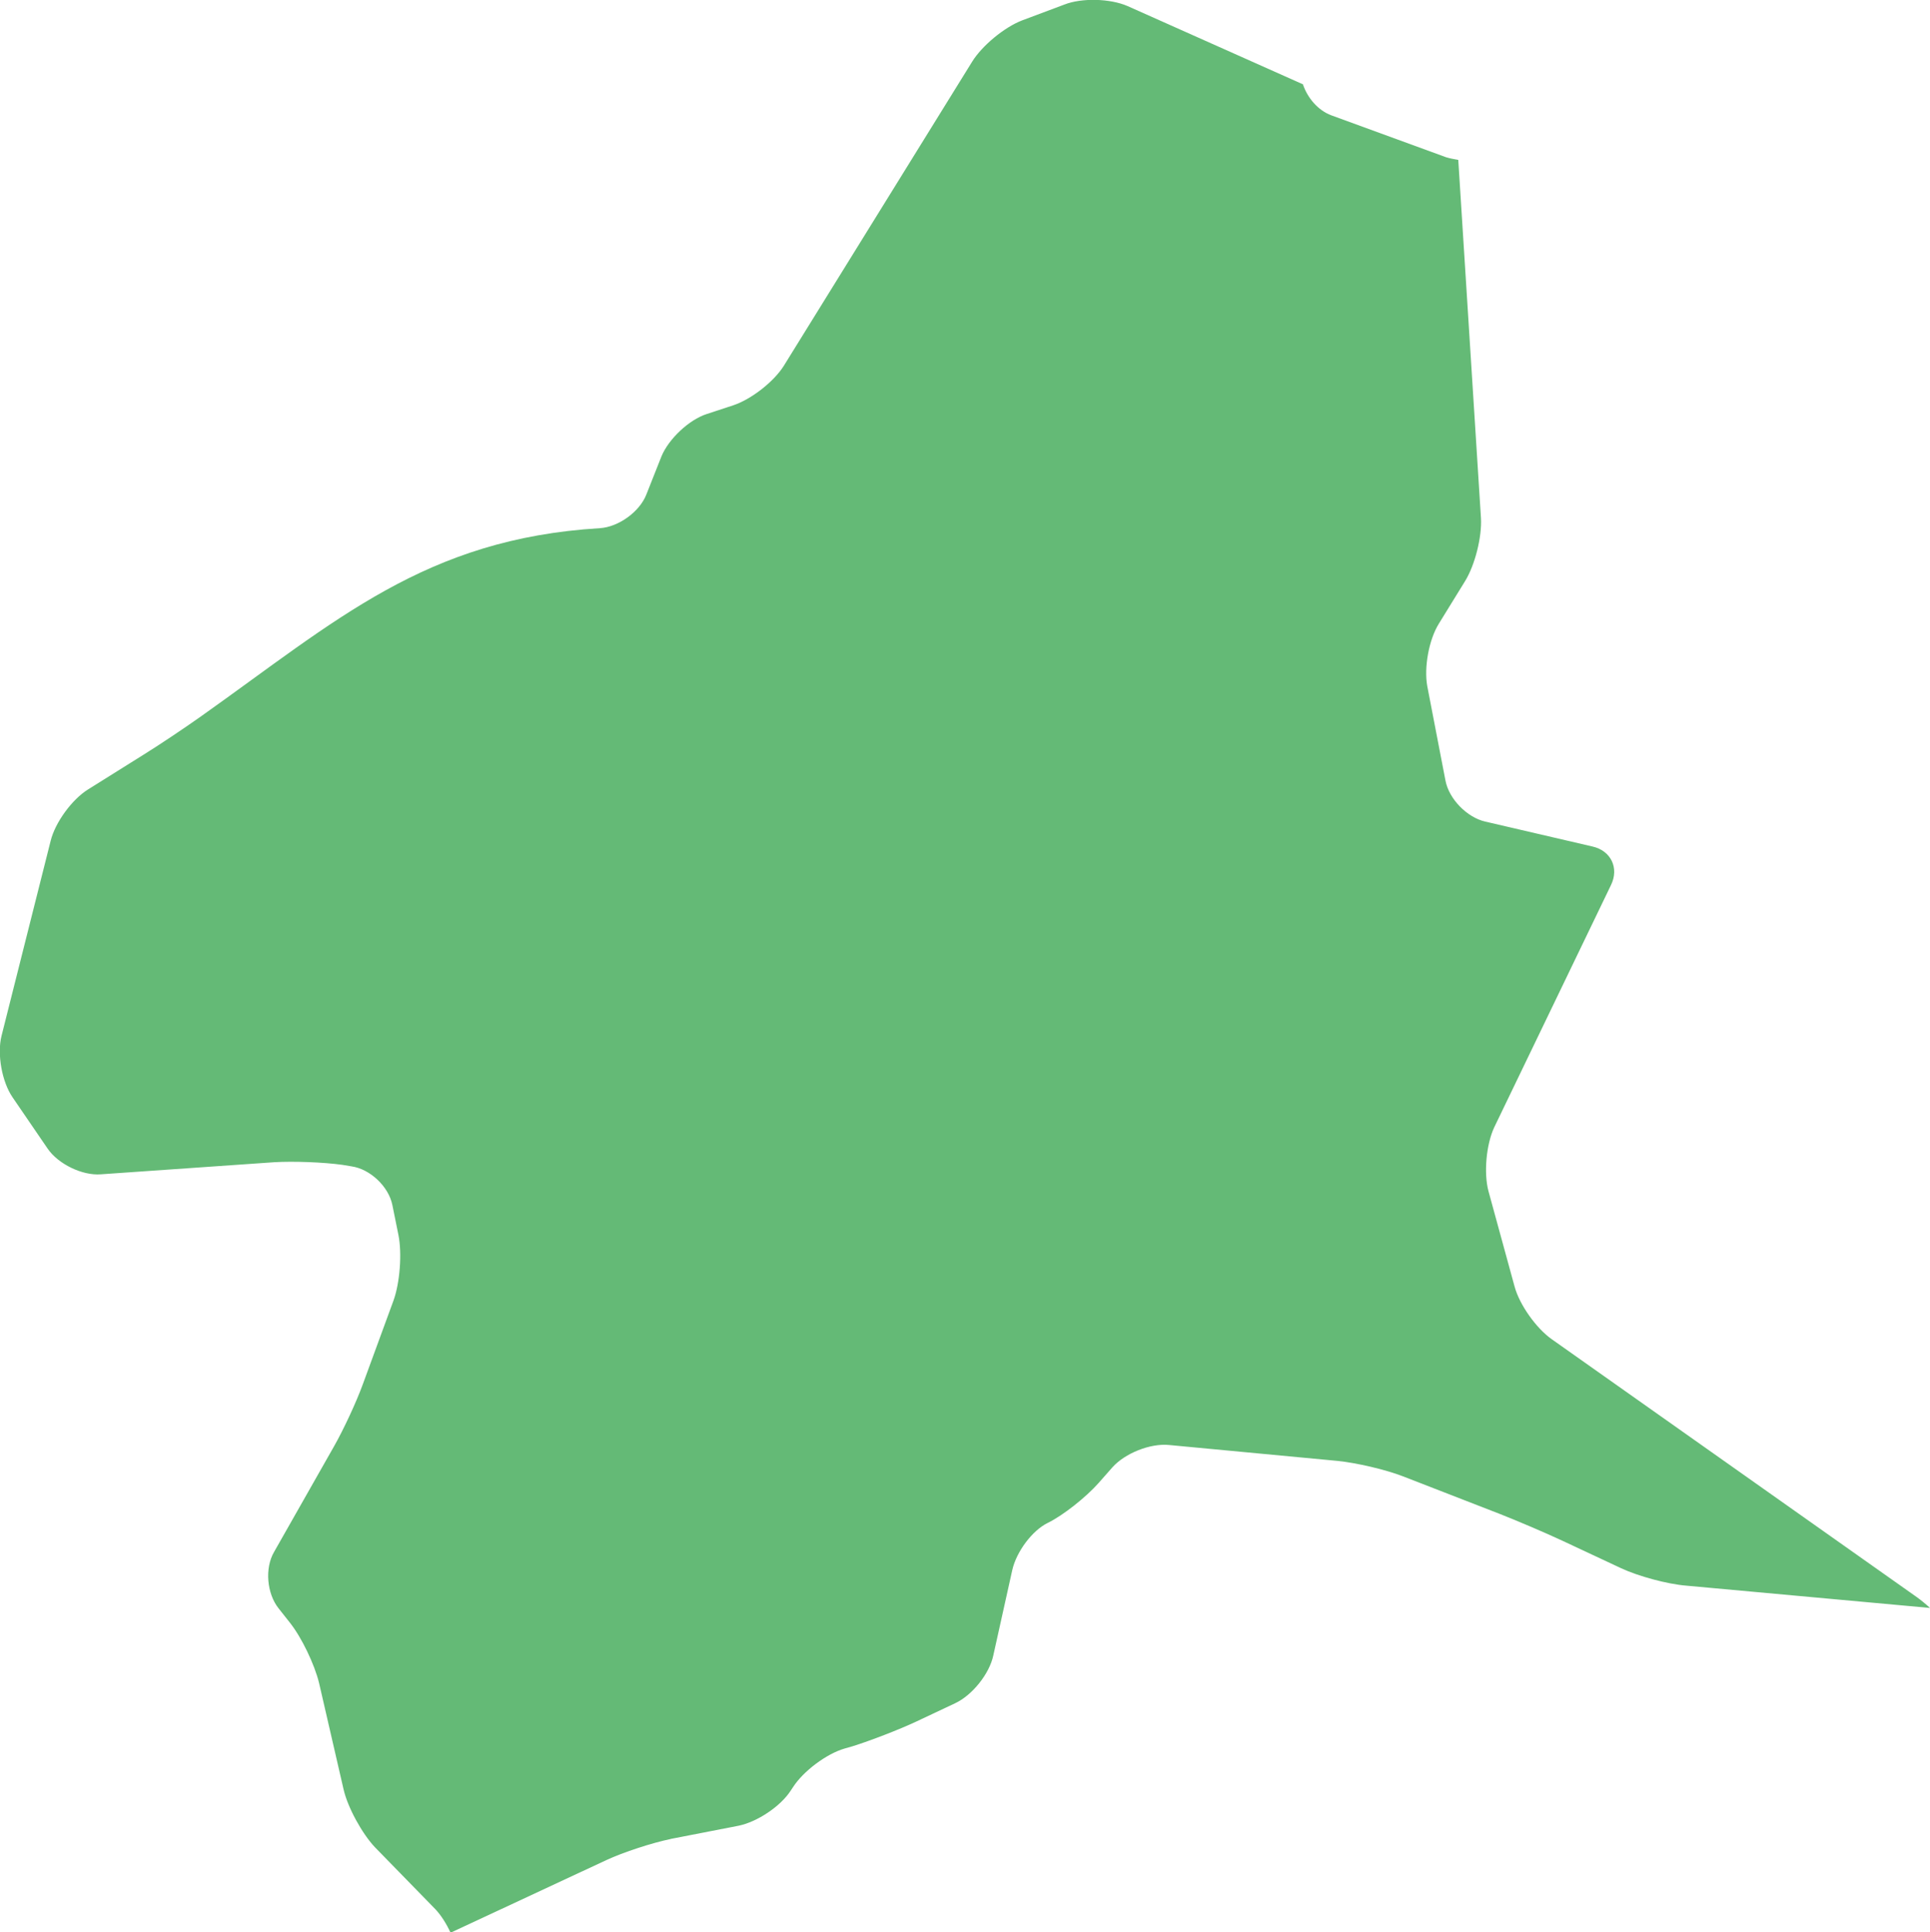
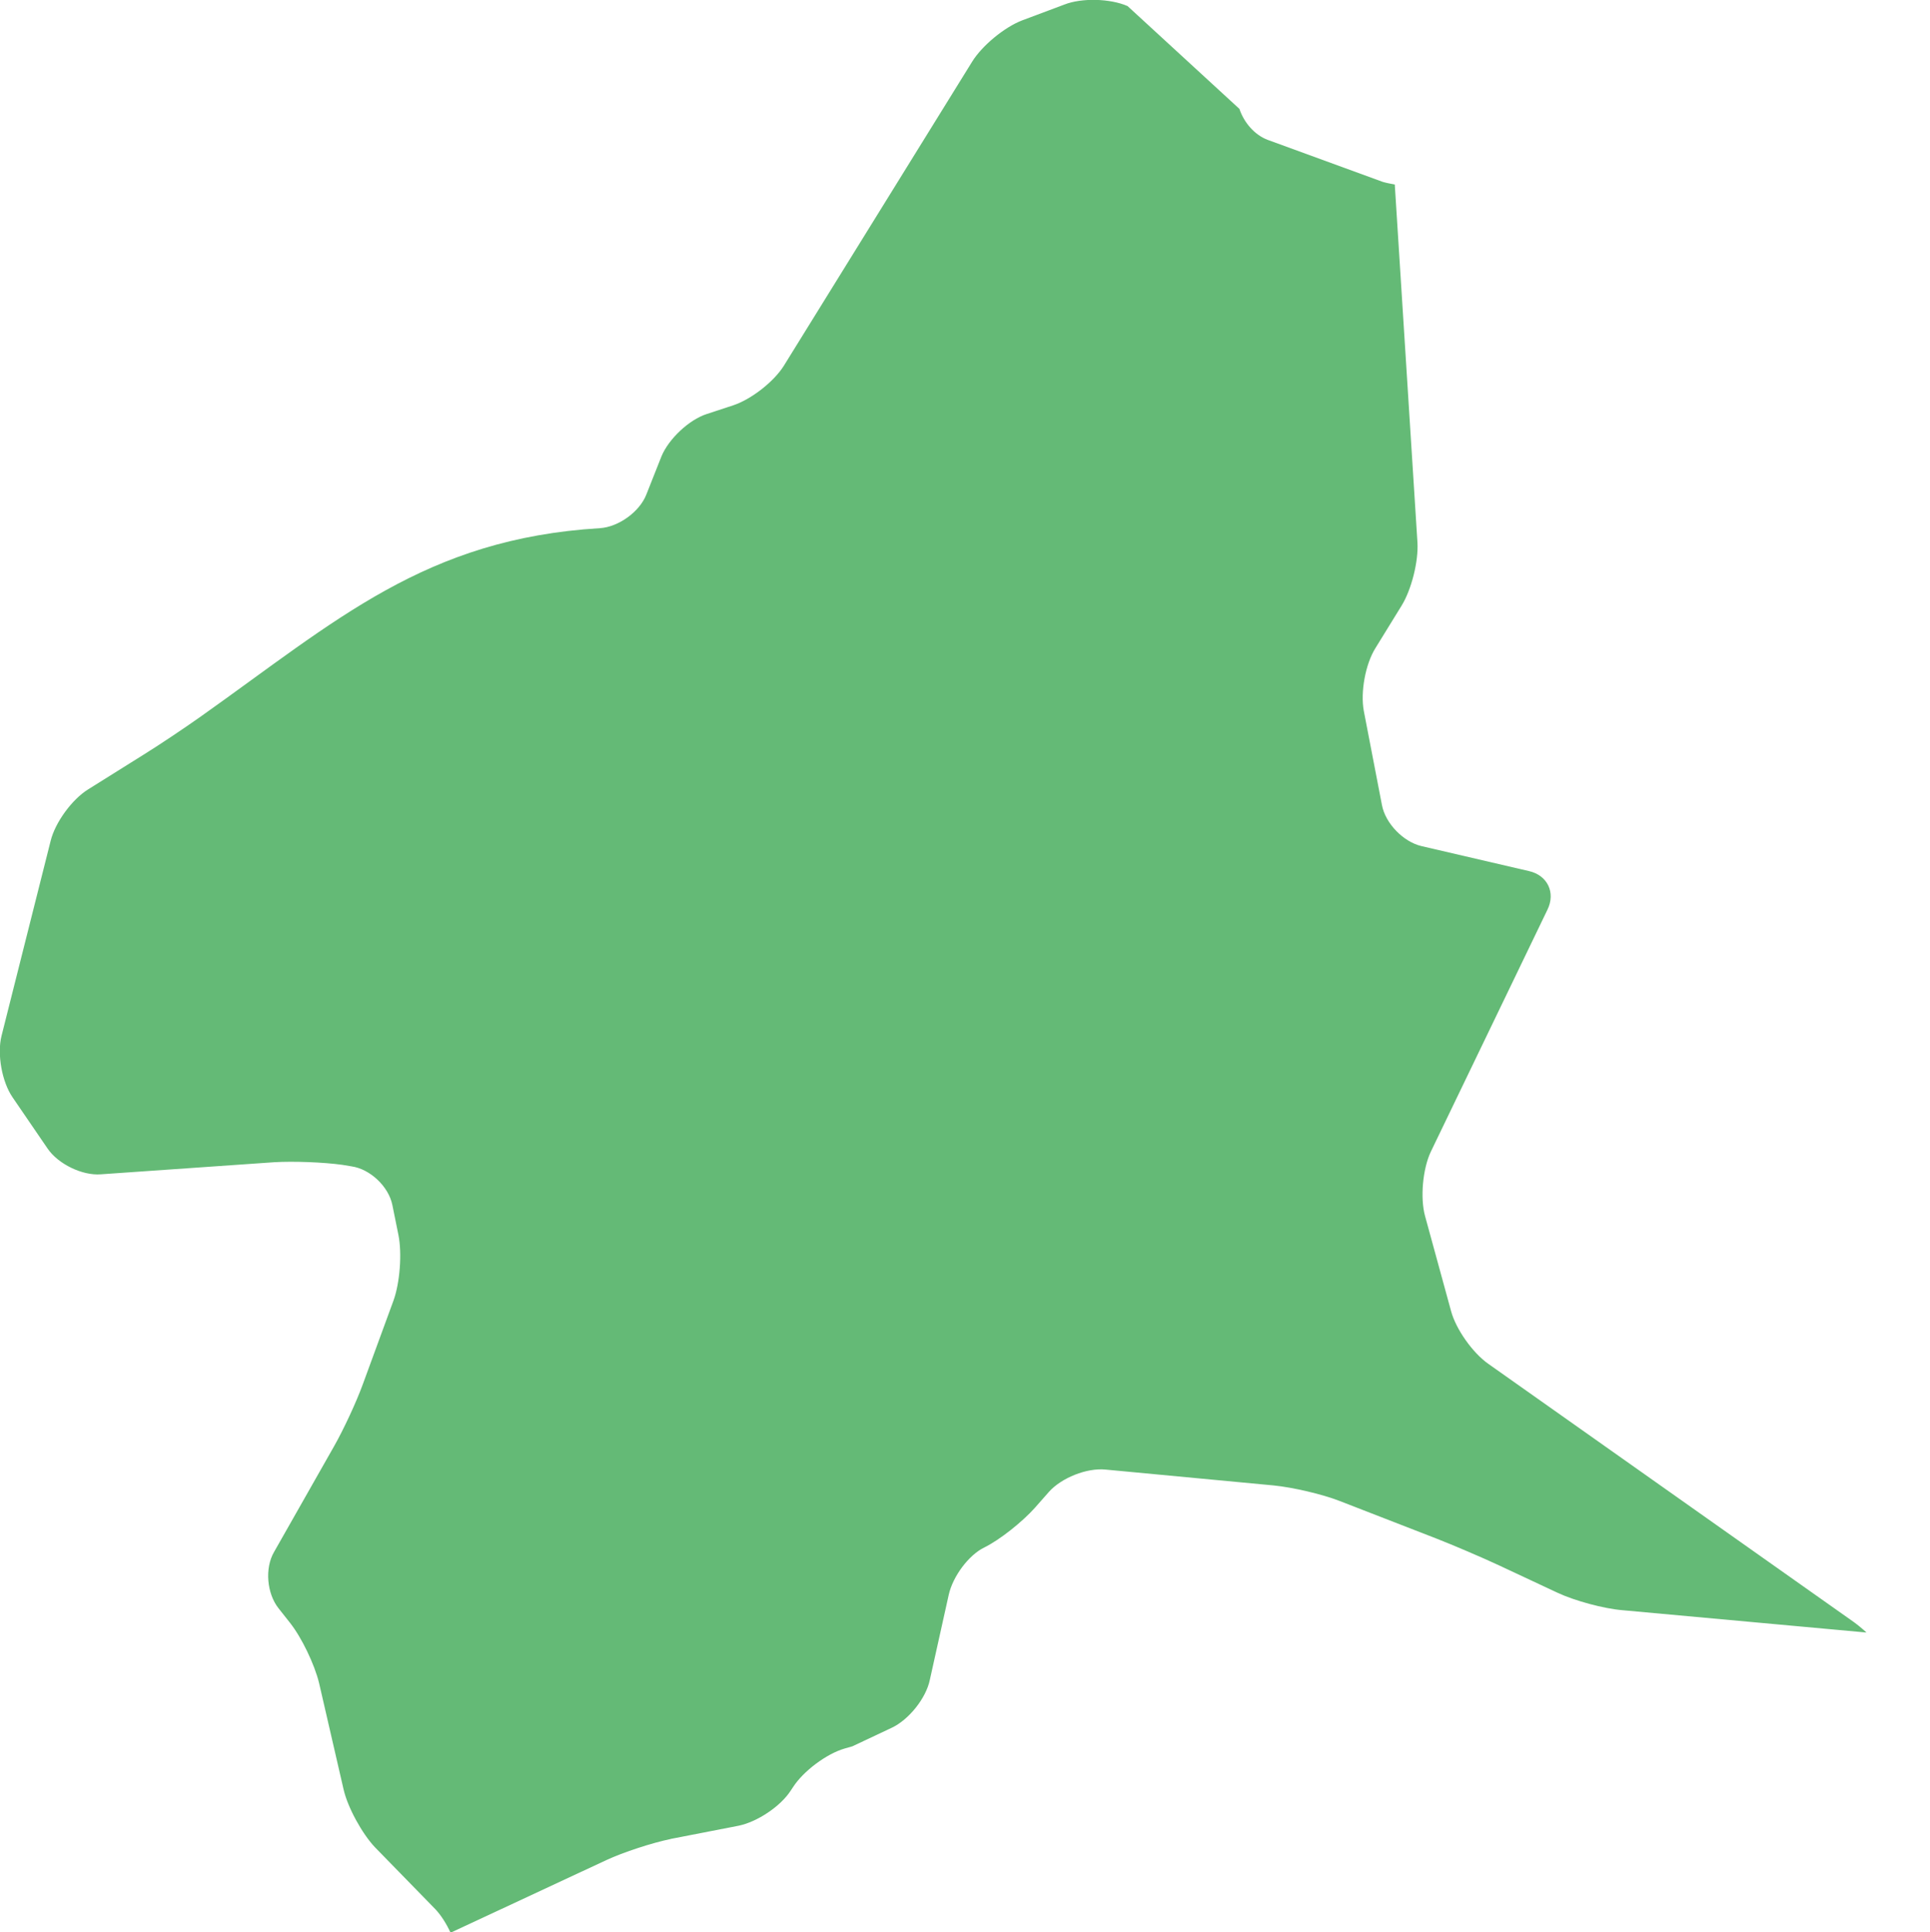
<svg xmlns="http://www.w3.org/2000/svg" id="_レイヤー_1" viewBox="0 0 51.06 51.11">
  <defs>
    <style>.cls-1{fill:#64ba76;}</style>
  </defs>
-   <path class="cls-1" d="M17.74,48.64l1.8-.35c.49-.1,1.11-.51,1.38-.93l.06-.09c.27-.42.88-.88,1.36-1.02l.21-.06c.48-.15,1.23-.44,1.68-.65l1.04-.49c.45-.21.91-.78,1.01-1.27l.5-2.25c.11-.49.53-1.05.94-1.25.41-.2,1.01-.68,1.34-1.05l.37-.42c.33-.37,1-.64,1.5-.59l4.45.42c.5.05,1.28.23,1.74.41l2.55.99c.46.18,1.21.5,1.66.71l1.56.73c.45.21,1.22.42,1.72.46l6.45.59c-.12-.11-.23-.2-.34-.28l-9.67-6.83c-.41-.29-.85-.91-.98-1.39l-.69-2.52c-.13-.48-.06-1.24.15-1.69l3.09-6.41c.22-.45,0-.91-.49-1.02l-2.84-.66c-.48-.11-.96-.6-1.05-1.09l-.48-2.49c-.09-.49.04-1.23.31-1.66l.69-1.12c.26-.42.45-1.17.42-1.67l-.6-9.47c-.11-.02-.22-.04-.32-.07l-3.04-1.11c-.35-.13-.63-.46-.75-.82L29.83.16c-.46-.2-1.21-.22-1.67-.04l-1.12.42c-.47.18-1.06.67-1.32,1.09l-4.98,8.04c-.26.42-.86.89-1.34,1.05l-.7.23c-.47.15-1.01.66-1.2,1.12l-.4,1.01c-.18.46-.74.86-1.23.89-4.62.28-6.97,2.44-10.57,4.99-.41.29-1.08.74-1.5,1l-1.47.92c-.42.26-.87.87-.99,1.36L.04,27.4c-.12.48.01,1.21.29,1.62l.93,1.36c.28.41.92.72,1.41.68l4.59-.32c.5-.03,1.3,0,1.8.07l.24.04c.49.07.98.53,1.08,1.02l.16.79c.1.49.04,1.27-.13,1.74l-.81,2.21c-.17.47-.51,1.2-.76,1.64l-1.59,2.8c-.25.43-.19,1.1.12,1.49l.3.38c.31.39.65,1.1.77,1.59l.65,2.82c.11.48.49,1.17.83,1.53l1.6,1.64c.15.16.29.38.4.62l4.12-1.92c.45-.21,1.22-.46,1.71-.56Z" />
+   <path class="cls-1" d="M17.74,48.64l1.8-.35c.49-.1,1.11-.51,1.38-.93l.06-.09c.27-.42.88-.88,1.36-1.02l.21-.06l1.04-.49c.45-.21.91-.78,1.01-1.27l.5-2.25c.11-.49.53-1.05.94-1.25.41-.2,1.01-.68,1.34-1.05l.37-.42c.33-.37,1-.64,1.5-.59l4.45.42c.5.05,1.28.23,1.74.41l2.55.99c.46.18,1.21.5,1.66.71l1.56.73c.45.21,1.22.42,1.72.46l6.45.59c-.12-.11-.23-.2-.34-.28l-9.67-6.83c-.41-.29-.85-.91-.98-1.39l-.69-2.52c-.13-.48-.06-1.24.15-1.69l3.09-6.41c.22-.45,0-.91-.49-1.02l-2.84-.66c-.48-.11-.96-.6-1.05-1.09l-.48-2.49c-.09-.49.04-1.23.31-1.66l.69-1.12c.26-.42.45-1.17.42-1.67l-.6-9.47c-.11-.02-.22-.04-.32-.07l-3.04-1.11c-.35-.13-.63-.46-.75-.82L29.83.16c-.46-.2-1.21-.22-1.67-.04l-1.12.42c-.47.18-1.06.67-1.32,1.09l-4.98,8.04c-.26.42-.86.89-1.34,1.05l-.7.23c-.47.15-1.01.66-1.2,1.12l-.4,1.01c-.18.46-.74.86-1.23.89-4.62.28-6.97,2.44-10.57,4.99-.41.29-1.08.74-1.5,1l-1.47.92c-.42.26-.87.87-.99,1.36L.04,27.4c-.12.48.01,1.21.29,1.62l.93,1.36c.28.41.92.72,1.41.68l4.59-.32c.5-.03,1.3,0,1.8.07l.24.04c.49.07.98.53,1.08,1.02l.16.79c.1.49.04,1.27-.13,1.74l-.81,2.21c-.17.47-.51,1.2-.76,1.64l-1.59,2.8c-.25.43-.19,1.1.12,1.49l.3.38c.31.39.65,1.1.77,1.59l.65,2.82c.11.48.49,1.17.83,1.53l1.6,1.64c.15.16.29.38.4.62l4.12-1.92c.45-.21,1.22-.46,1.71-.56Z" />
</svg>